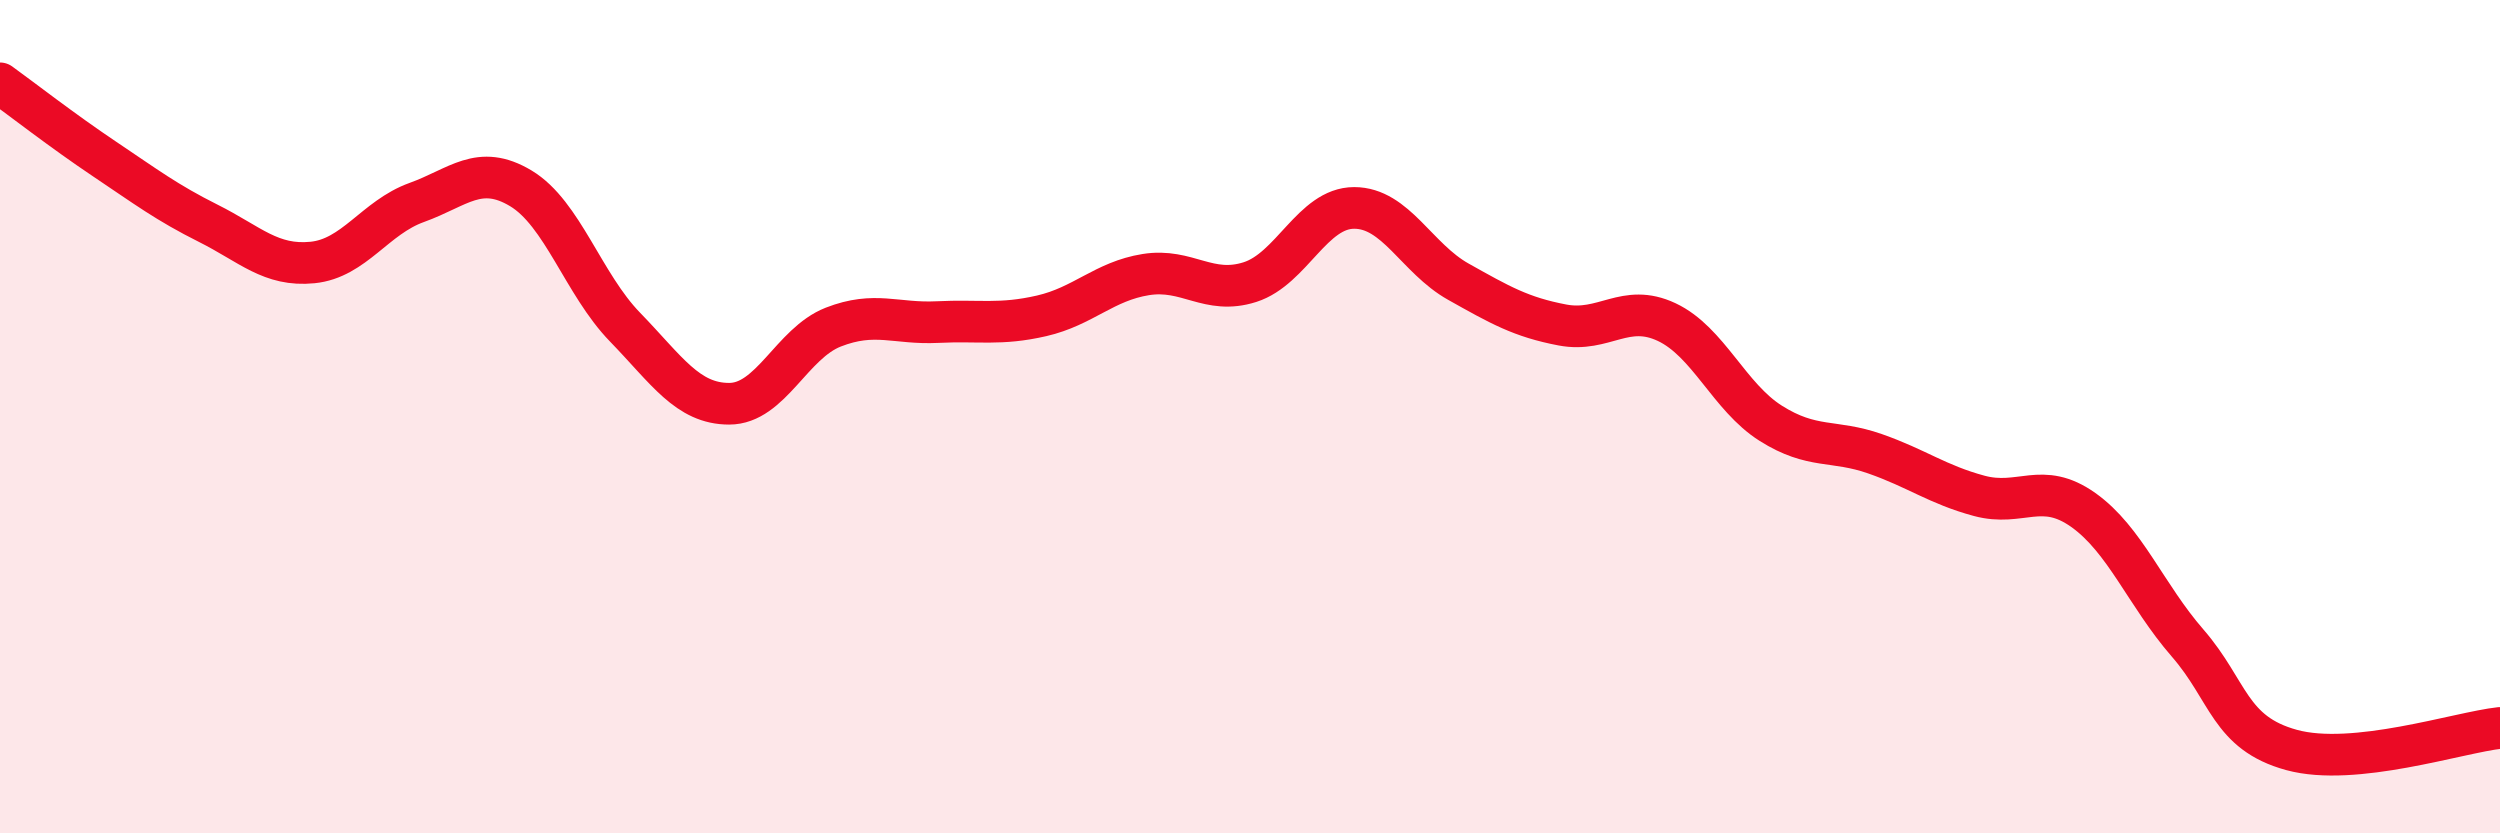
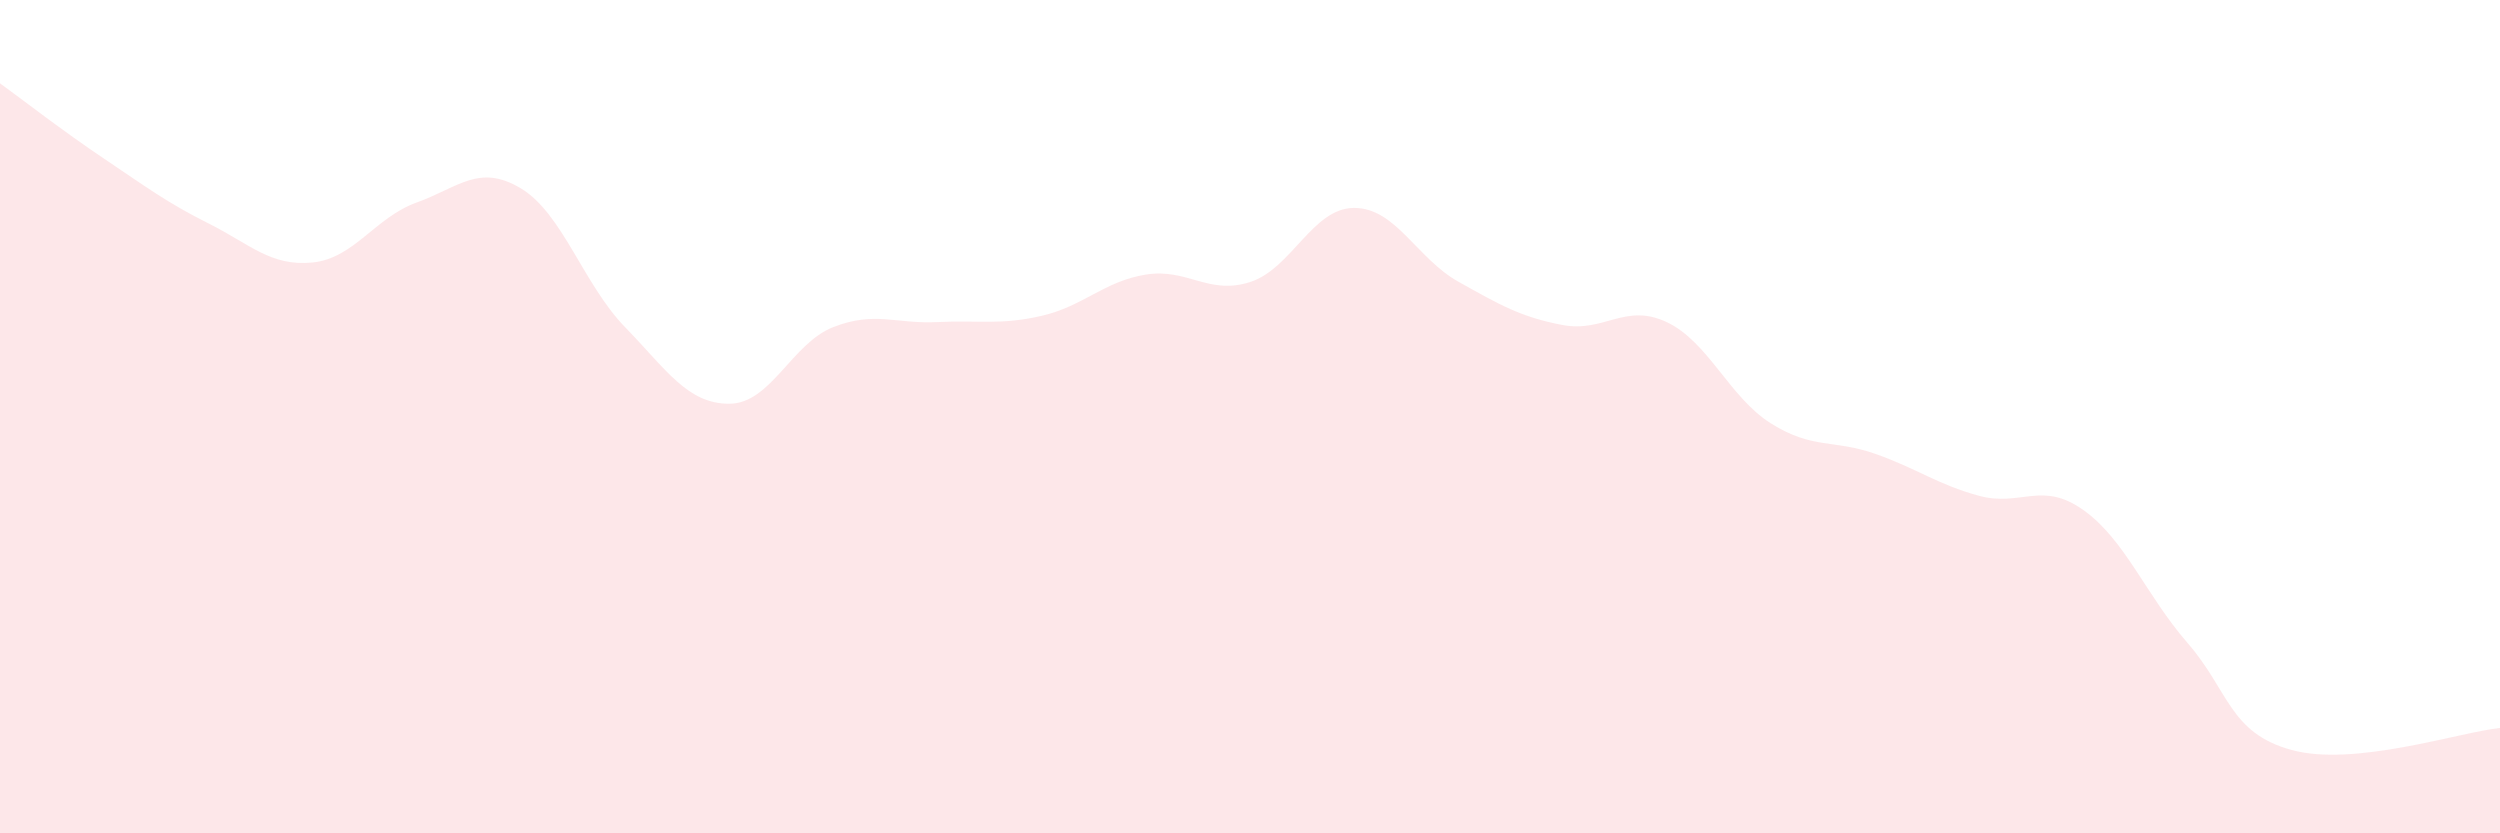
<svg xmlns="http://www.w3.org/2000/svg" width="60" height="20" viewBox="0 0 60 20">
  <path d="M 0,2 C 0.5,2.36 1.5,3.14 2.5,3.81 C 3.5,4.48 4,4.86 5,5.36 C 6,5.86 6.5,6.4 7.5,6.3 C 8.5,6.2 9,5.22 10,4.86 C 11,4.5 11.5,3.92 12.5,4.52 C 13.5,5.12 14,6.82 15,7.85 C 16,8.88 16.5,9.69 17.5,9.69 C 18.5,9.69 19,8.24 20,7.85 C 21,7.46 21.5,7.78 22.5,7.73 C 23.5,7.68 24,7.81 25,7.58 C 26,7.35 26.5,6.75 27.5,6.59 C 28.5,6.43 29,7.09 30,6.77 C 31,6.45 31.5,4.99 32.5,4.99 C 33.5,4.99 34,6.2 35,6.76 C 36,7.32 36.5,7.61 37.5,7.8 C 38.5,7.99 39,7.26 40,7.73 C 41,8.2 41.5,9.53 42.5,10.16 C 43.5,10.79 44,10.54 45,10.89 C 46,11.24 46.5,11.63 47.5,11.9 C 48.5,12.17 49,11.53 50,12.24 C 51,12.95 51.5,14.28 52.5,15.43 C 53.5,16.58 53.5,17.59 55,18 C 56.5,18.41 59,17.58 60,17.47L60 20L0 20Z" fill="#EB0A25" opacity="0.1" stroke-linecap="round" stroke-linejoin="round" />
-   <path d="M 0,2 C 0.5,2.36 1.5,3.14 2.5,3.81 C 3.5,4.48 4,4.86 5,5.36 C 6,5.86 6.5,6.4 7.5,6.3 C 8.5,6.2 9,5.22 10,4.86 C 11,4.5 11.5,3.92 12.5,4.52 C 13.5,5.12 14,6.82 15,7.85 C 16,8.88 16.5,9.69 17.5,9.69 C 18.5,9.69 19,8.24 20,7.85 C 21,7.46 21.5,7.78 22.5,7.73 C 23.5,7.68 24,7.81 25,7.58 C 26,7.35 26.5,6.75 27.5,6.59 C 28.5,6.43 29,7.09 30,6.77 C 31,6.45 31.5,4.99 32.5,4.99 C 33.5,4.99 34,6.2 35,6.76 C 36,7.32 36.5,7.61 37.5,7.8 C 38.5,7.99 39,7.26 40,7.73 C 41,8.2 41.5,9.53 42.5,10.16 C 43.5,10.79 44,10.54 45,10.89 C 46,11.24 46.5,11.63 47.5,11.9 C 48.5,12.17 49,11.53 50,12.24 C 51,12.95 51.5,14.28 52.5,15.43 C 53.5,16.58 53.5,17.59 55,18 C 56.5,18.41 59,17.58 60,17.47" stroke="#EB0A25" stroke-width="1" fill="none" stroke-linecap="round" stroke-linejoin="round" />
</svg>